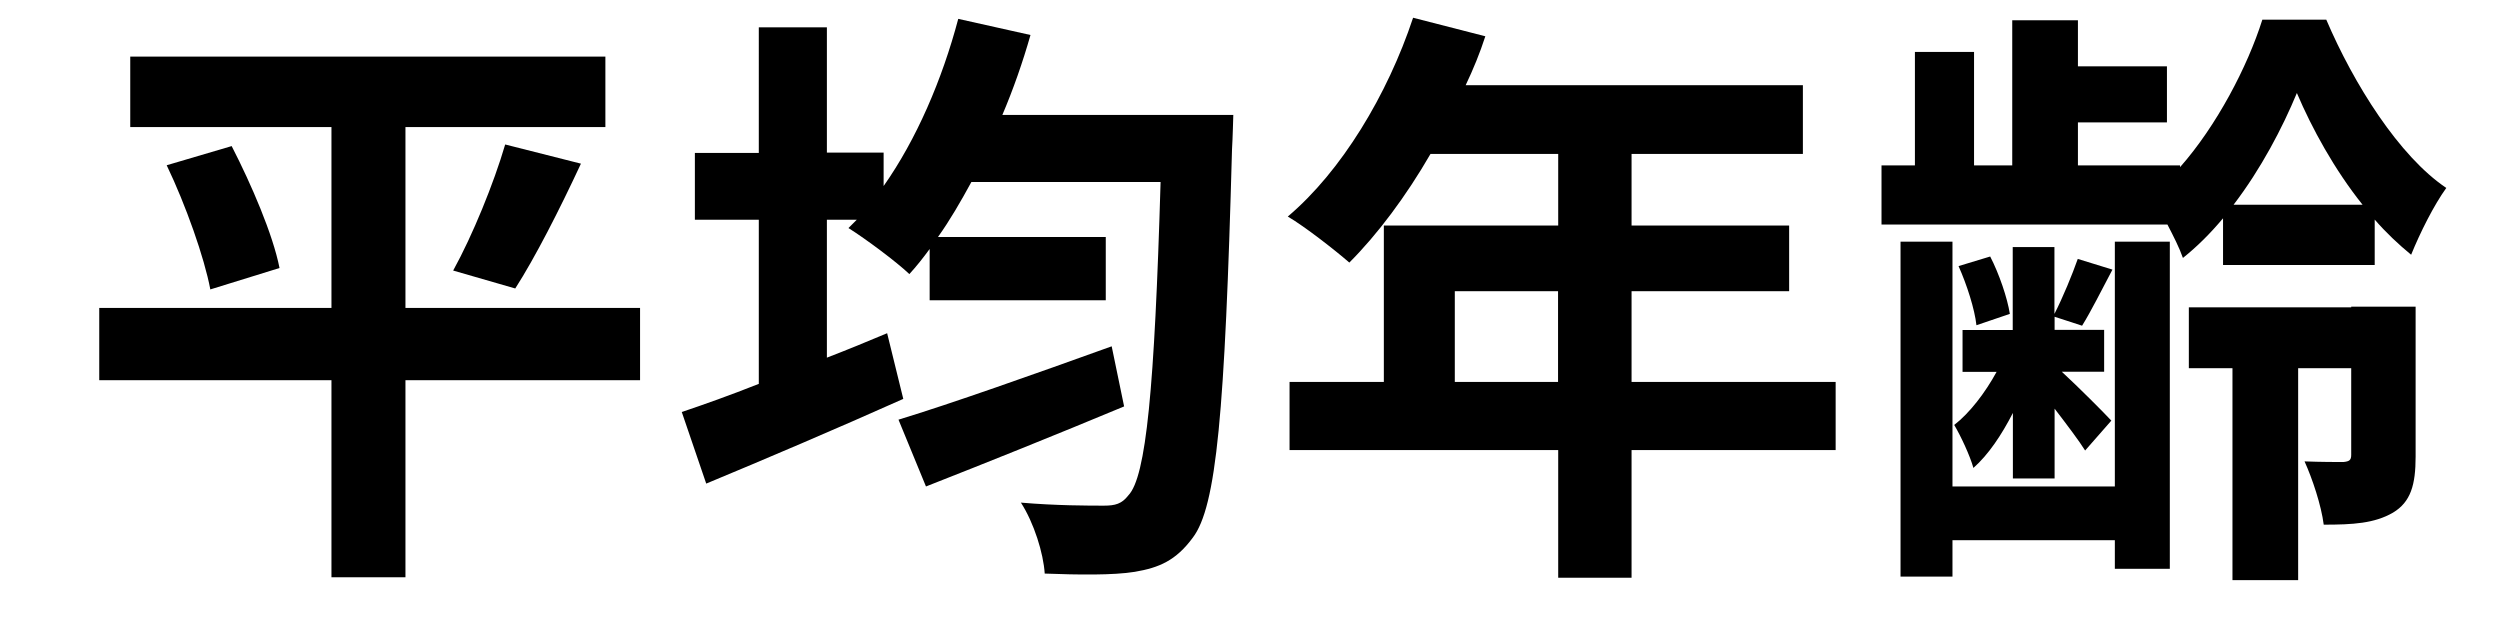
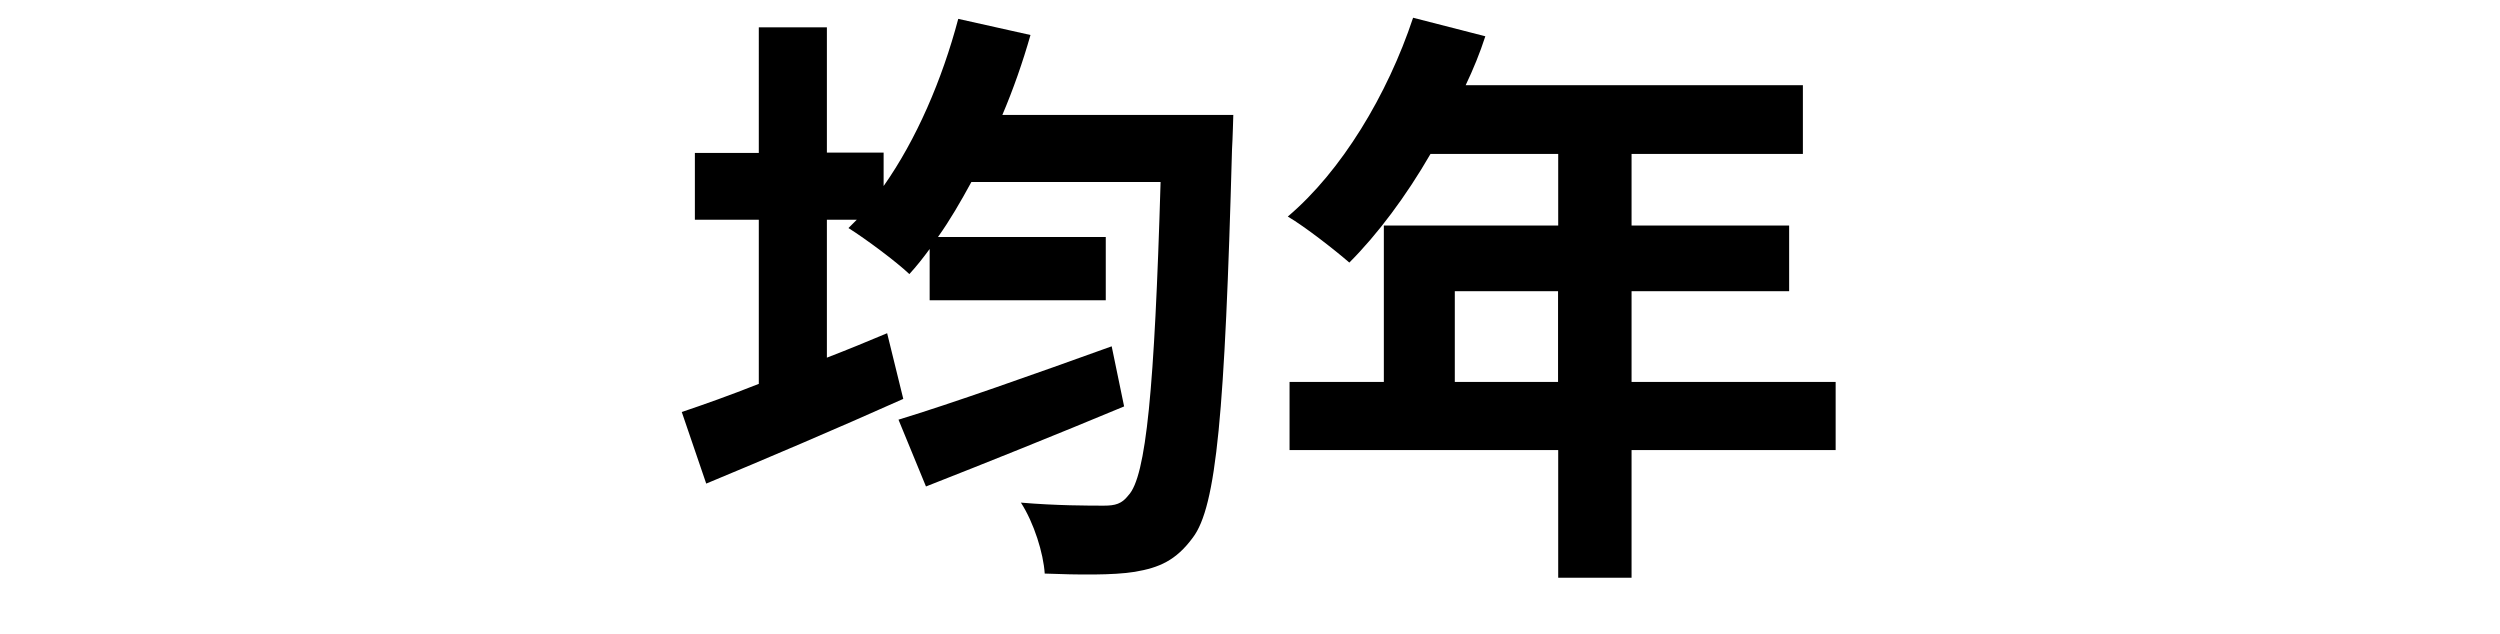
<svg xmlns="http://www.w3.org/2000/svg" width="156.43" height="39.64" version="1.1" viewBox="0 0 156.43 39.64">
  <g>
    <g id="_レイヤー_2">
      <g id="_レイヤー_3">
        <g>
-           <path d="M40.05,23.79h-14.68v12.33h-4.63v-12.33H6.21v-4.52h14.53V7.95h-12.59V3.54h29.73v4.41h-12.51v11.32h14.68v4.52h0ZM14.5,9.15c1.23,2.39,2.58,5.53,2.99,7.62l-4.33,1.34c-.37-1.98-1.53-5.27-2.73-7.77l4.07-1.2v.01ZM28.36,16.92c1.2-2.17,2.54-5.45,3.25-7.88l4.74,1.2c-1.34,2.88-2.88,5.9-4.11,7.81l-3.88-1.12v-.01Z" />
          <path d="M77.17,7.2s-.04,1.53-.08,2.13c-.45,16.51-.97,22.37-2.46,24.32-1.05,1.42-2.09,1.87-3.62,2.13-1.34.22-3.55.19-5.64.11-.08-1.27-.67-3.17-1.49-4.44,2.2.19,4.26.19,5.19.19.71,0,1.12-.11,1.53-.64,1.12-1.16,1.64-6.69,2.02-19.61h-11.84c-.67,1.23-1.34,2.39-2.09,3.44h10.5v3.96h-11.02v-3.21c-.41.56-.82,1.08-1.27,1.57-.82-.78-2.73-2.2-3.81-2.88l.52-.52h-1.87v8.63c1.27-.49,2.54-1.01,3.77-1.53l1.01,4.11c-4.18,1.87-8.74,3.81-12.33,5.3l-1.53-4.48c1.34-.45,3.03-1.05,4.82-1.76v-10.27h-4v-4.18h4V1.71h4.26v7.84h3.55v2.09c2.05-2.91,3.66-6.65,4.67-10.46l4.52,1.01c-.49,1.72-1.08,3.4-1.76,5h14.46l-.01.01ZM70.34,25.43c-4.22,1.76-8.78,3.59-12.4,5.01l-1.72-4.18c3.32-1.01,8.48-2.84,13.34-4.59l.78,3.77v-.01Z" />
          <path d="M114.86,28.16h-12.77v7.99h-4.59v-7.99h-16.81v-4.26h5.9v-9.79h10.91v-4.48h-7.99c-1.53,2.65-3.32,5.04-5.08,6.8-.86-.75-2.76-2.24-3.85-2.88,3.36-2.84,6.24-7.62,7.84-12.44l4.52,1.16c-.34,1.05-.75,2.05-1.23,3.06h21.1v4.3h-10.72v4.48h9.86v4.11h-9.86v5.68h12.77s0,4.26,0,4.26ZM97.49,23.9v-5.68h-6.46v5.68h6.46Z" />
-           <path d="M139.09,13.67c-.78.93-1.61,1.76-2.5,2.47-.22-.63-.6-1.38-.97-2.09h-17.89v-3.7h2.09V3.25h3.7v7.1h2.39V1.27h4.11v2.88h5.57v3.51h-5.57v2.69h6.39v.11c2.28-2.58,4.22-6.28,5.15-9.23h4c1.72,4.03,4.56,8.55,7.51,10.53-.78,1.08-1.64,2.8-2.2,4.18-.78-.64-1.57-1.38-2.28-2.2v2.84h-9.49v-2.91h-.01ZM132.33,15.12h3.44v20.47h-3.44v-1.79h-10.16v2.28h-3.25V15.12h3.25v15.32h10.16s0-15.32,0-15.32ZM125.95,25.84c-.71,1.38-1.53,2.61-2.47,3.44-.22-.78-.78-1.98-1.2-2.69.97-.75,1.94-2.02,2.65-3.32h-2.13v-2.62h3.14v-5.19h2.61v4.18c.52-1.01,1.12-2.47,1.46-3.44l2.17.67c-.71,1.34-1.34,2.61-1.9,3.51l-1.72-.56v.82h3.1v2.62h-2.65c1.01.93,2.62,2.54,3.1,3.06l-1.64,1.87c-.37-.6-1.16-1.64-1.91-2.62v4.37h-2.61v-4.11.01ZM123.67,20.35c-.11-1.01-.6-2.54-1.12-3.7l1.98-.6c.56,1.08,1.08,2.61,1.23,3.59,0,0-2.09.71-2.09.71ZM147.12,19.19h4.03v9.38c0,1.76-.3,2.84-1.42,3.51-1.16.67-2.5.75-4.33.75-.15-1.2-.71-2.88-1.2-3.96,1.01.04,2.09.04,2.43.04.37-.04.49-.11.49-.45v-5.42h-3.32v13.26h-4.11v-13.26h-2.73v-3.81h10.16v-.04h0ZM147.83,12.81c-1.76-2.2-3.17-4.78-4.11-6.99-.9,2.17-2.24,4.74-3.96,6.99h8.07Z" />
        </g>
      </g>
    </g>
  </g>
</svg>